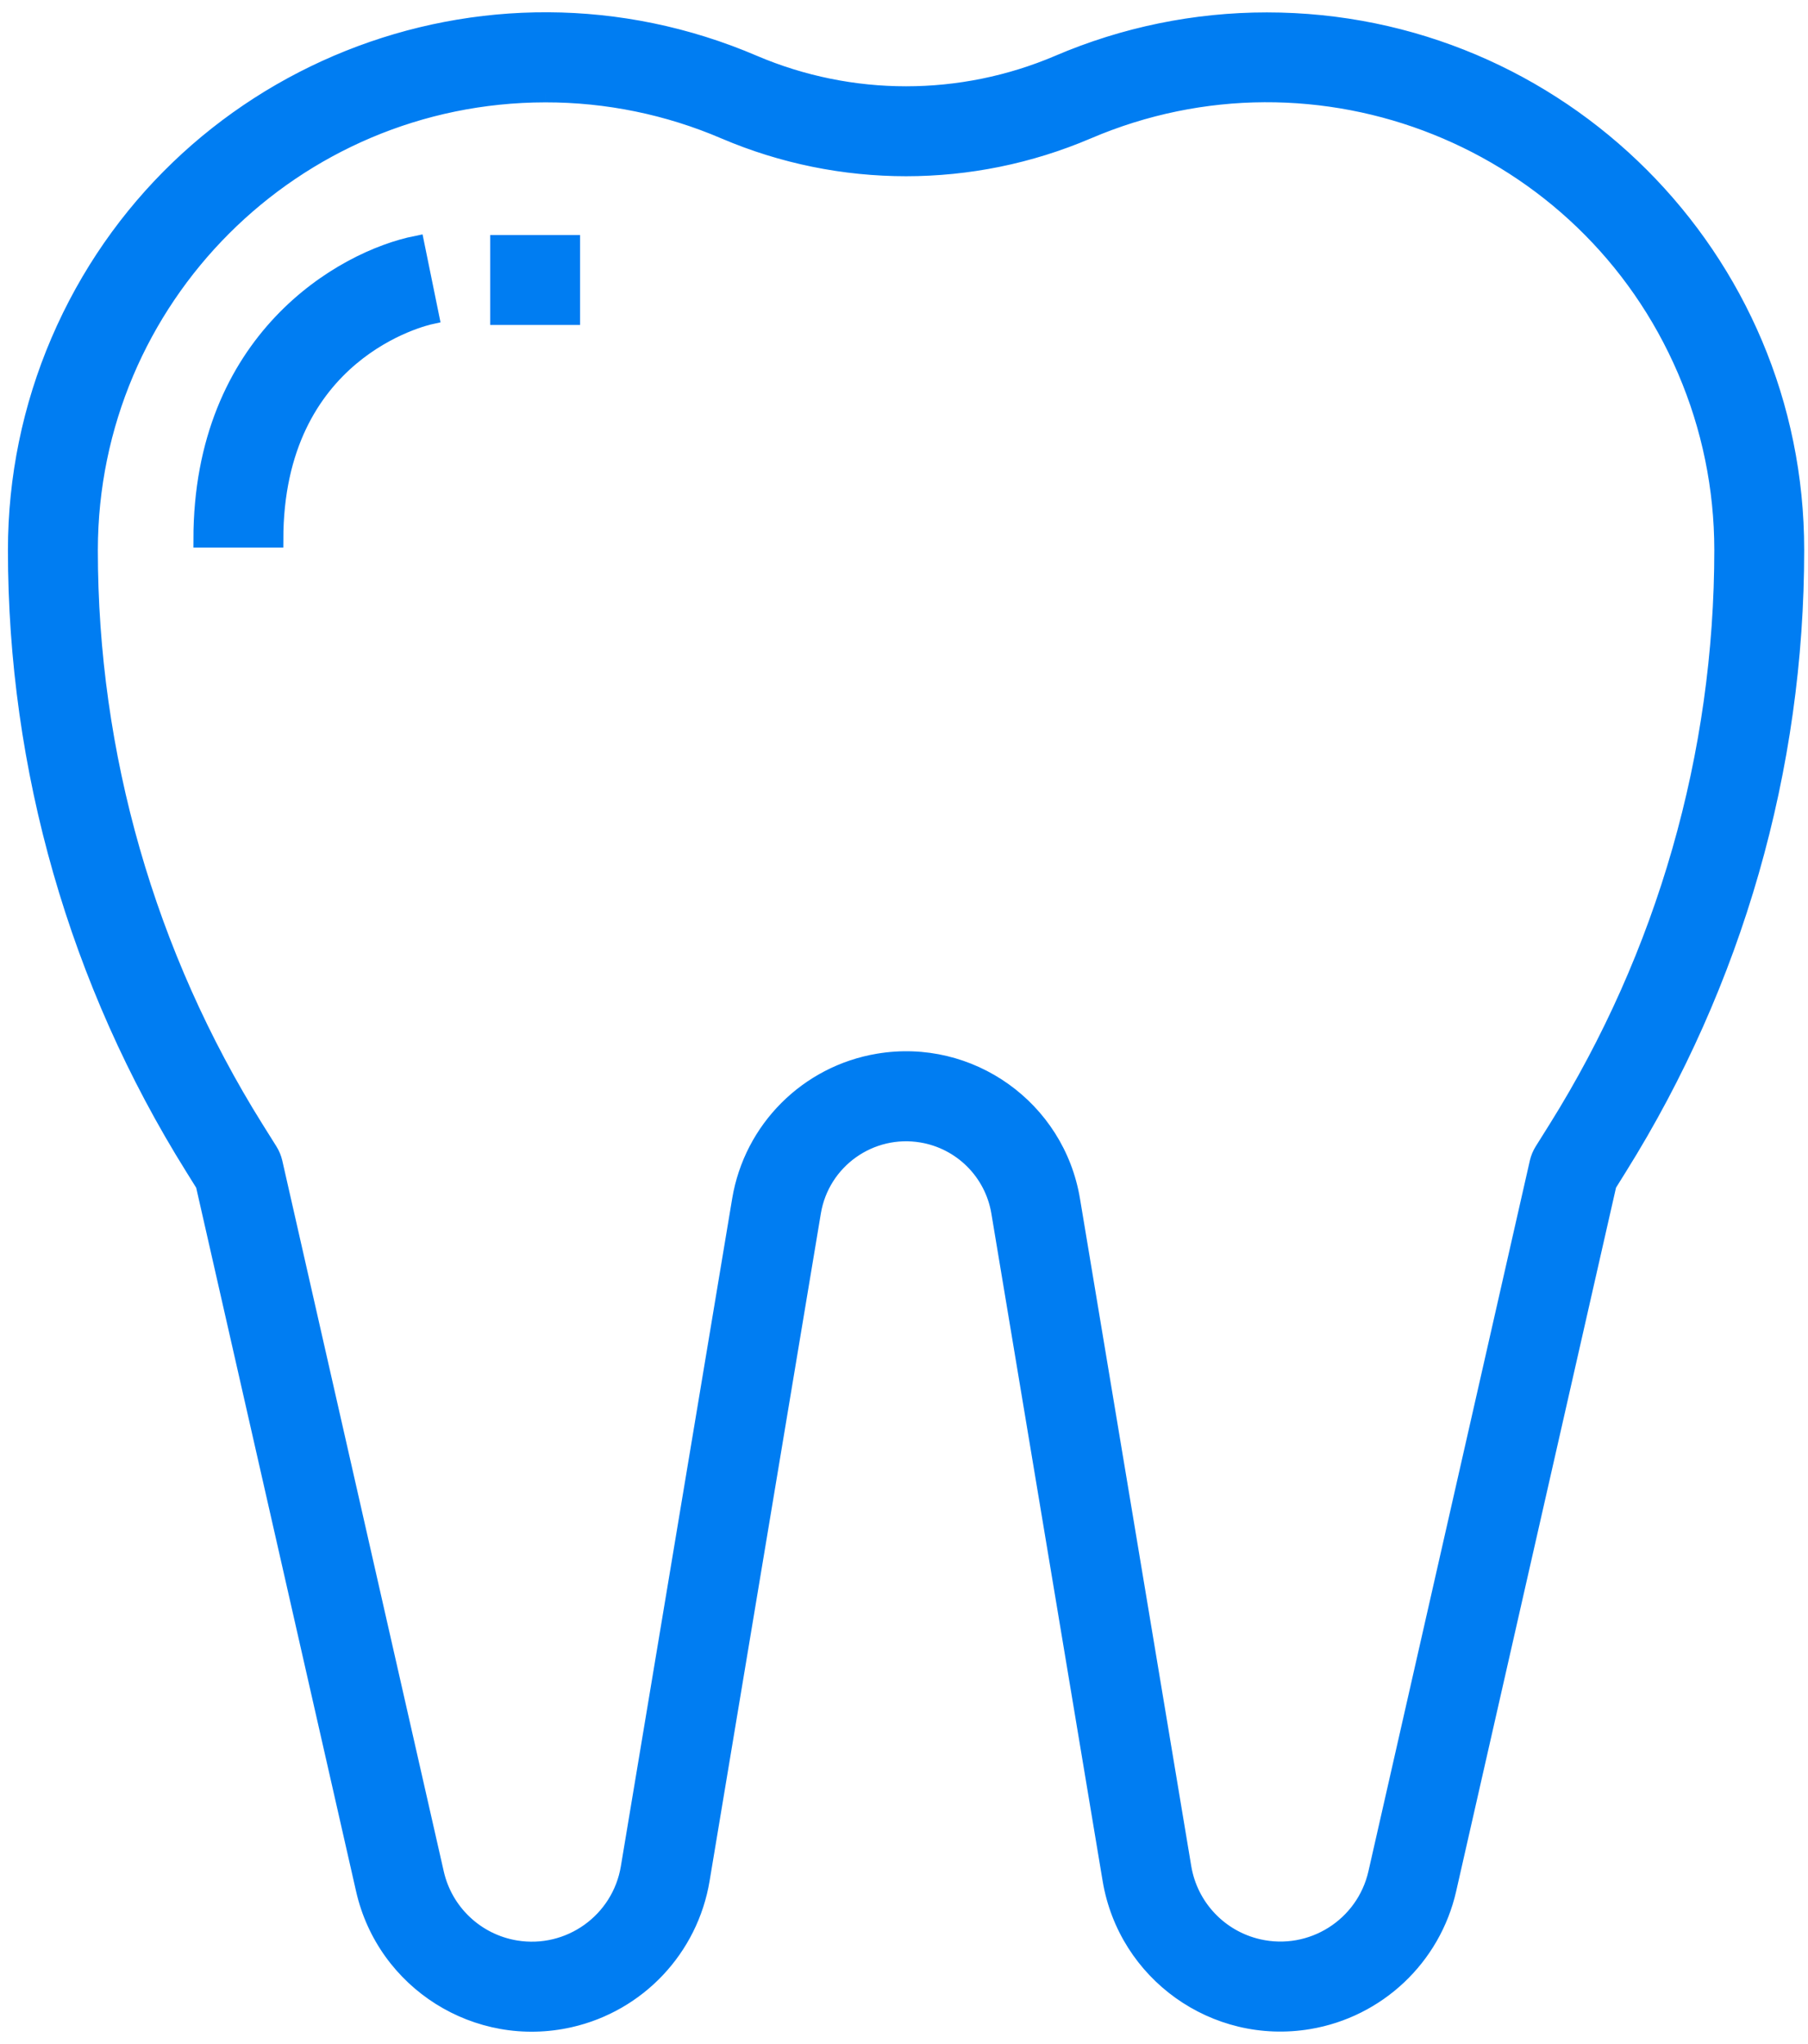
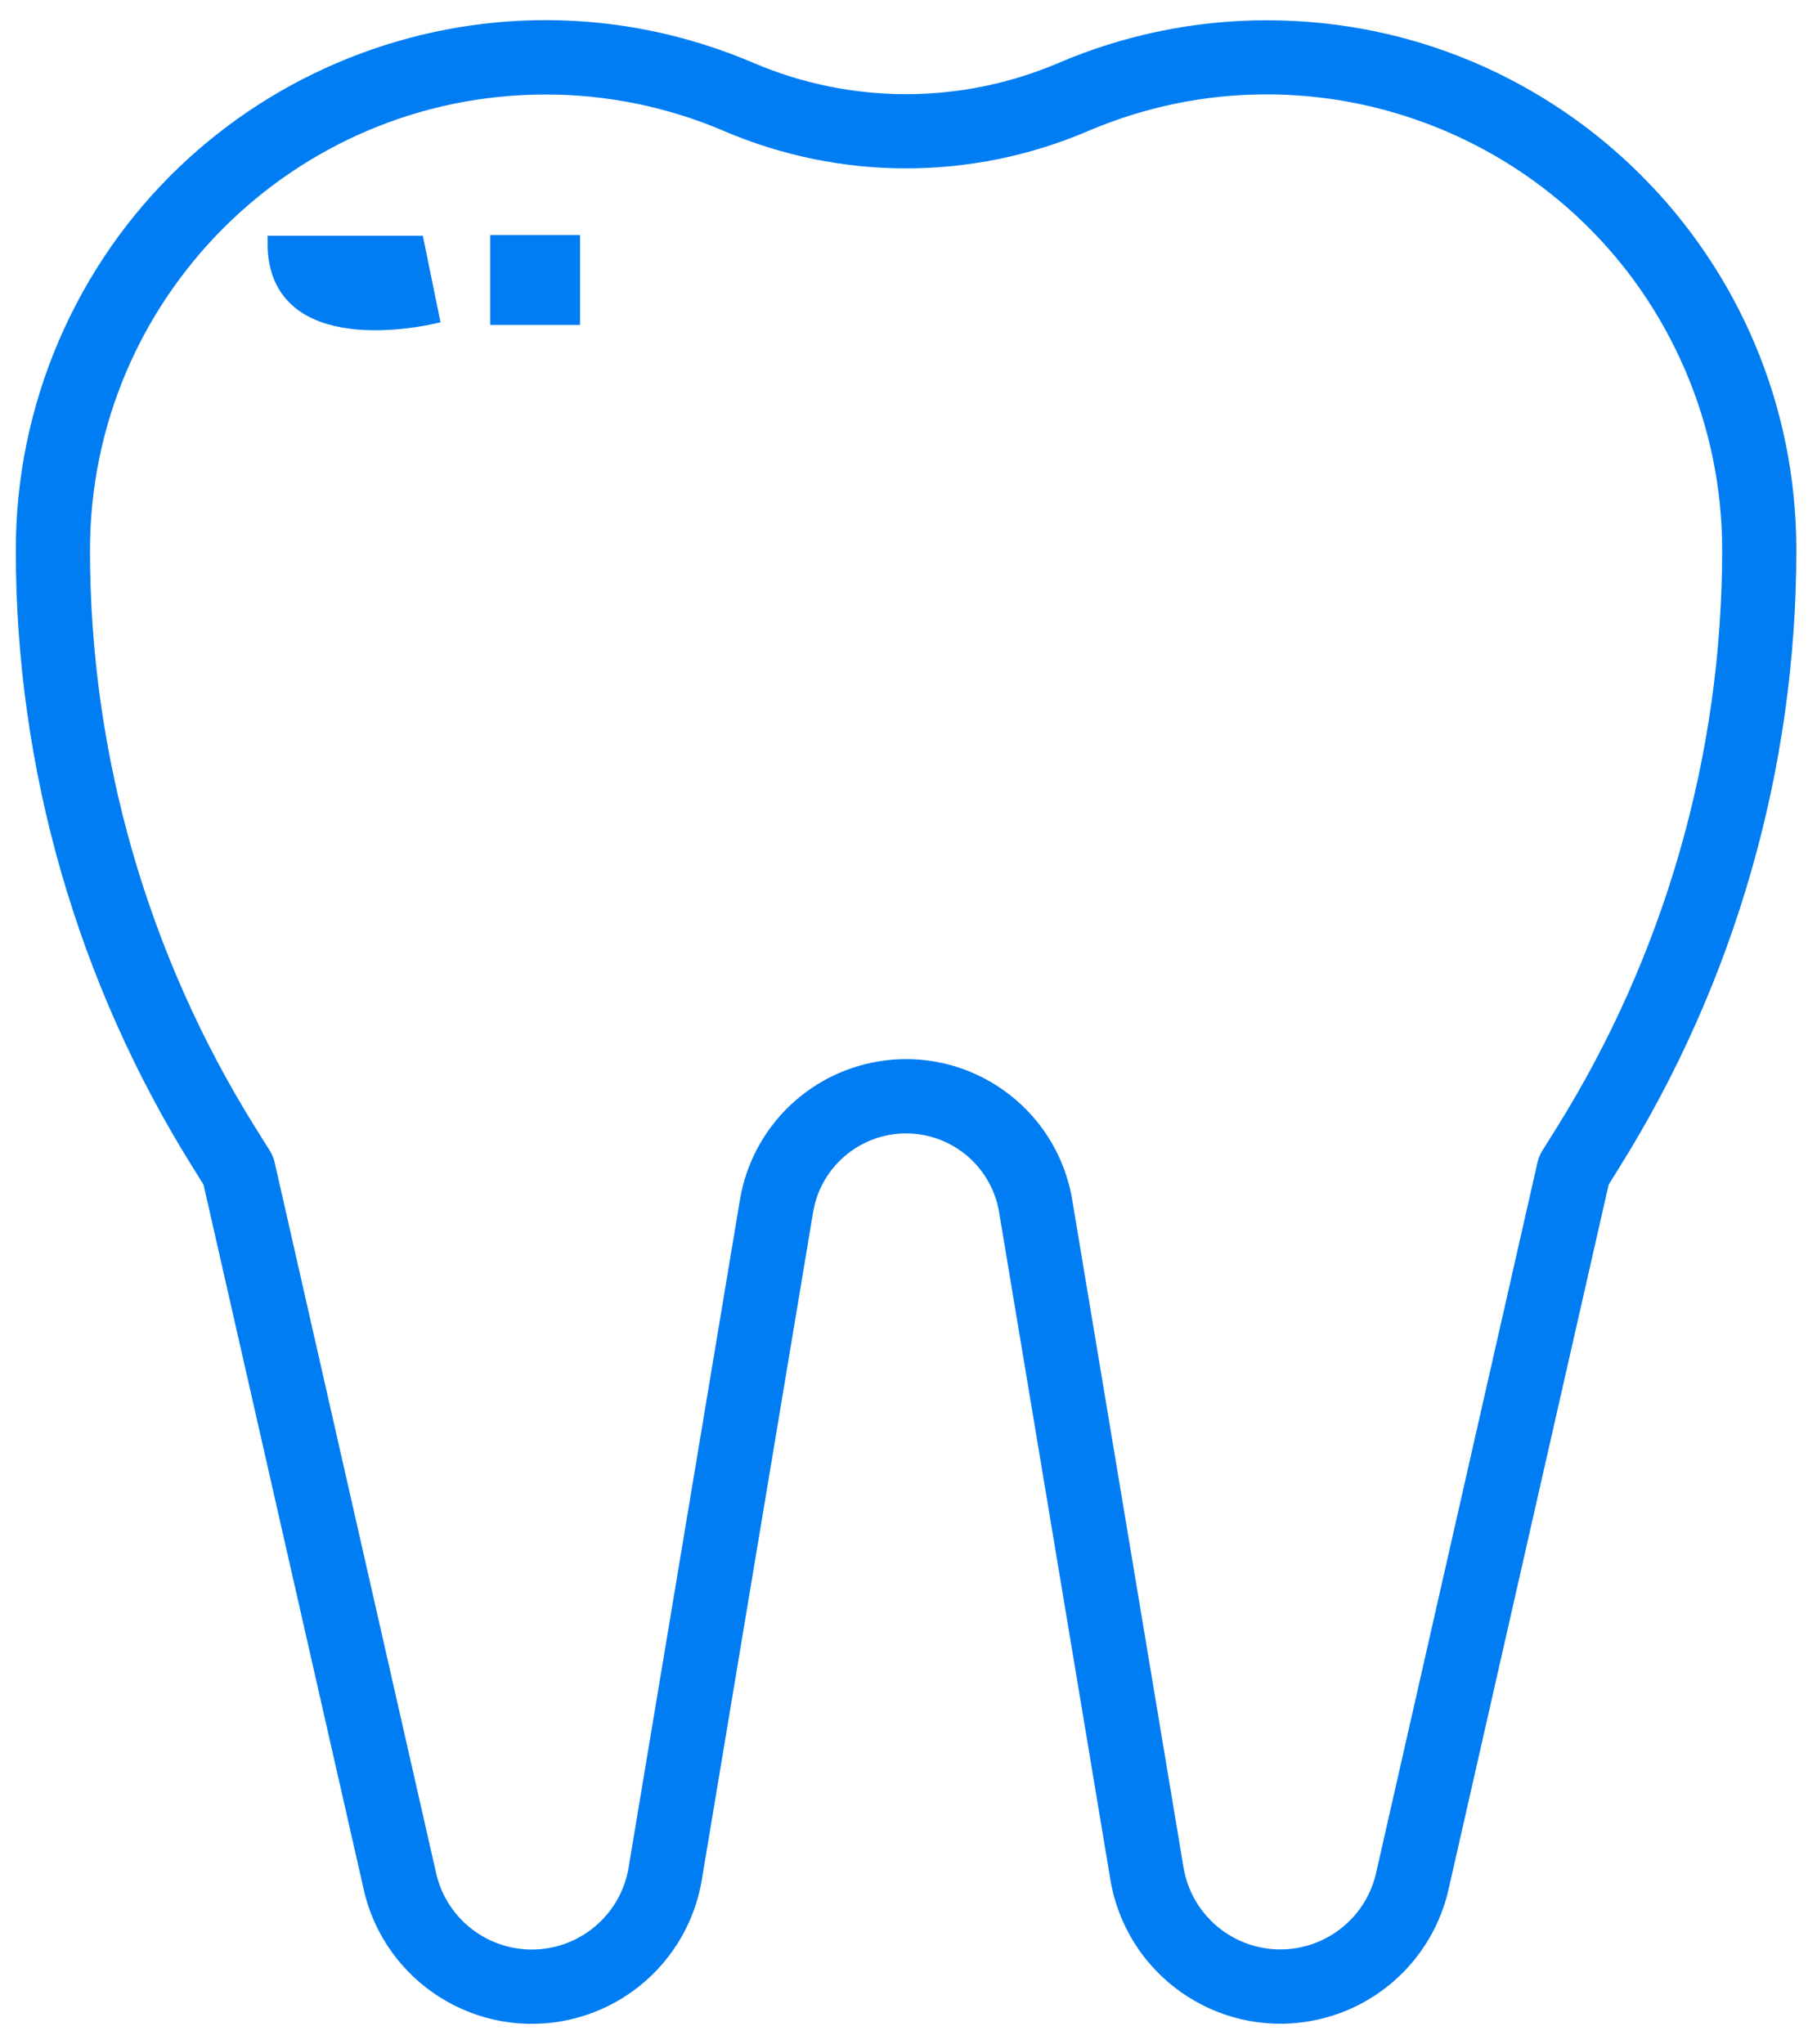
<svg xmlns="http://www.w3.org/2000/svg" width="115" height="130" viewBox="0 0 115 130" fill="none">
  <path fill-rule="evenodd" clip-rule="evenodd" d="M67.305 4.014C71.5 2.215 76.016 1.288 80.58 1.289C99.181 1.29 114.26 16.371 114.258 34.972C114.264 48.865 110.36 62.48 102.994 74.259L102.32 75.342L92.134 120.172C91.147 124.511 87.636 127.824 83.246 128.556C77.273 129.552 71.624 125.517 70.628 119.544L63.549 77.091C63.126 74.568 61.149 72.591 58.626 72.167C55.359 71.62 52.267 73.824 51.719 77.091L44.641 119.547C43.911 123.94 40.596 127.455 36.253 128.441C30.349 129.78 24.477 126.081 23.137 120.177L12.948 75.347L12.274 74.264C4.905 62.483 1 48.867 1.005 34.972C1.005 30.409 1.932 25.892 3.73 21.698C11.06 4.601 30.861 -3.316 47.958 4.014C54.138 6.647 61.125 6.647 67.305 4.014ZM98.101 73.181L98.988 71.765C105.886 60.733 109.543 47.984 109.54 34.972C109.539 31.051 108.743 27.17 107.198 23.566C100.898 8.862 83.871 2.05 69.167 8.351C61.798 11.495 53.465 11.495 46.096 8.351C42.492 6.802 38.609 6.006 34.686 6.01C18.698 6.028 5.742 18.984 5.724 34.972C5.72 47.984 9.377 60.735 16.275 71.768L17.163 73.183C17.302 73.408 17.404 73.653 17.465 73.91L27.738 119.124C28.298 121.6 30.302 123.489 32.806 123.904C36.207 124.468 39.422 122.167 39.985 118.766L47.064 76.31C47.817 71.796 51.354 68.26 55.867 67.506C61.704 66.532 67.225 70.473 68.2 76.31L75.278 118.763C75.695 121.263 77.582 123.263 80.054 123.825C83.417 124.59 86.763 122.483 87.528 119.12L97.799 73.908C97.86 73.651 97.962 73.406 98.101 73.181Z" fill="#007DF2" />
-   <path d="M80.58 1.289L80.58 0.789H80.58L80.58 1.289ZM67.305 4.014L67.501 4.474L67.502 4.473L67.305 4.014ZM114.258 34.972L113.758 34.972V34.972L114.258 34.972ZM102.994 74.259L102.571 73.994L102.57 73.995L102.994 74.259ZM102.32 75.342L101.895 75.078L101.851 75.149L101.832 75.232L102.32 75.342ZM92.134 120.172L92.621 120.283L92.621 120.283L92.134 120.172ZM83.246 128.556L83.328 129.049H83.328L83.246 128.556ZM70.628 119.544L70.134 119.626L70.134 119.627L70.628 119.544ZM63.549 77.091L64.042 77.008L64.042 77.008L63.549 77.091ZM58.626 72.167L58.709 71.674L58.709 71.674L58.626 72.167ZM51.719 77.091L51.226 77.008L51.226 77.008L51.719 77.091ZM44.641 119.547L44.147 119.464L44.147 119.465L44.641 119.547ZM36.253 128.441L36.363 128.928L36.253 128.441ZM23.137 120.177L23.624 120.066L23.624 120.066L23.137 120.177ZM12.948 75.347L13.436 75.236L13.417 75.154L13.373 75.083L12.948 75.347ZM12.274 74.264L12.698 74L12.698 73.999L12.274 74.264ZM1.005 34.972L1.505 34.972V34.972L1.005 34.972ZM3.73 21.698L3.271 21.501L3.271 21.501L3.73 21.698ZM47.958 4.014L47.761 4.473L47.762 4.474L47.958 4.014ZM98.988 71.765L99.412 72.031L99.412 72.031L98.988 71.765ZM98.101 73.181L97.677 72.916L97.676 72.918L98.101 73.181ZM109.54 34.972L109.04 34.972V34.972L109.54 34.972ZM107.198 23.566L106.739 23.763L106.739 23.763L107.198 23.566ZM69.167 8.351L69.363 8.81L69.364 8.81L69.167 8.351ZM46.096 8.351L45.899 8.81L45.9 8.81L46.096 8.351ZM34.686 6.01L34.686 5.51H34.685L34.686 6.01ZM5.724 34.972L5.224 34.972V34.972L5.724 34.972ZM16.275 71.768L15.851 72.033L15.852 72.033L16.275 71.768ZM17.163 73.183L17.587 72.92L17.586 72.918L17.163 73.183ZM17.465 73.91L17.952 73.799L17.951 73.795L17.465 73.91ZM27.738 119.124L28.225 119.014L28.225 119.013L27.738 119.124ZM32.806 123.904L32.887 123.411H32.887L32.806 123.904ZM39.985 118.766L39.492 118.683L39.492 118.684L39.985 118.766ZM47.064 76.31L46.571 76.227L46.571 76.228L47.064 76.31ZM55.867 67.506L55.95 67.999H55.95L55.867 67.506ZM68.2 76.31L68.693 76.228L68.693 76.227L68.2 76.31ZM75.278 118.763L74.785 118.845L74.785 118.846L75.278 118.763ZM80.054 123.825L80.164 123.337L80.164 123.337L80.054 123.825ZM87.528 119.12L88.016 119.23L88.016 119.23L87.528 119.12ZM97.799 73.908L97.312 73.792L97.311 73.797L97.799 73.908ZM80.58 0.789C75.948 0.788 71.365 1.729 67.108 3.554L67.502 4.473C71.635 2.702 76.084 1.788 80.58 1.789L80.58 0.789ZM114.758 34.972C114.76 16.095 99.457 0.79 80.58 0.789L80.58 1.789C98.905 1.79 113.76 16.647 113.758 34.972L114.758 34.972ZM103.418 74.525C110.834 62.665 114.764 48.959 114.758 34.972L113.758 34.972C113.764 48.772 109.887 62.294 102.571 73.994L103.418 74.525ZM102.744 75.607L103.419 74.524L102.57 73.995L101.895 75.078L102.744 75.607ZM92.621 120.283L102.807 75.453L101.832 75.232L91.646 120.061L92.621 120.283ZM83.328 129.049C87.918 128.283 91.59 124.82 92.621 120.283L91.646 120.061C90.705 124.202 87.353 127.364 83.164 128.062L83.328 129.049ZM70.134 119.627C71.176 125.872 77.083 130.09 83.328 129.049L83.164 128.062C77.463 129.013 72.072 125.163 71.121 119.462L70.134 119.627ZM63.056 77.173L70.134 119.626L71.121 119.462L64.042 77.008L63.056 77.173ZM58.543 72.661C60.856 73.049 62.668 74.861 63.056 77.173L64.042 77.008C63.584 74.275 61.442 72.133 58.709 71.674L58.543 72.661ZM52.212 77.173C52.714 74.179 55.549 72.159 58.543 72.661L58.709 71.674C55.169 71.081 51.819 73.469 51.226 77.008L52.212 77.173ZM45.134 119.629L52.212 77.173L51.226 77.008L44.147 119.464L45.134 119.629ZM36.363 128.928C40.905 127.898 44.371 124.222 45.134 119.629L44.147 119.465C43.451 123.658 40.287 127.012 36.142 127.953L36.363 128.928ZM22.649 120.287C24.05 126.46 30.19 130.329 36.363 128.928L36.142 127.953C30.508 129.232 24.903 125.701 23.624 120.066L22.649 120.287ZM12.461 75.458L22.649 120.287L23.624 120.066L13.436 75.236L12.461 75.458ZM11.849 74.528L12.524 75.612L13.373 75.083L12.698 74L11.849 74.528ZM0.505 34.972C0.5 48.961 4.432 62.669 11.85 74.529L12.698 73.999C5.379 62.298 1.5 48.774 1.505 34.972L0.505 34.972ZM3.271 21.501C1.446 25.758 0.505 30.341 0.505 34.972L1.505 34.972C1.505 30.476 2.418 26.027 4.19 21.895L3.271 21.501ZM48.155 3.554C30.805 -3.884 10.709 4.151 3.271 21.501L4.19 21.895C11.411 5.052 30.918 -2.748 47.761 4.473L48.155 3.554ZM67.109 3.554C61.054 6.133 54.209 6.133 48.154 3.554L47.762 4.474C54.068 7.16 61.196 7.16 67.501 4.474L67.109 3.554ZM98.564 71.5L97.677 72.916L98.525 73.447L99.412 72.031L98.564 71.5ZM109.04 34.972C109.043 47.89 105.413 60.548 98.564 71.5L99.412 72.031C106.36 60.919 110.043 48.077 110.04 34.972L109.04 34.972ZM106.739 23.763C108.257 27.305 109.039 31.119 109.04 34.972L110.04 34.972C110.039 30.983 109.229 27.036 107.658 23.369L106.739 23.763ZM69.364 8.81C83.814 2.619 100.547 9.313 106.739 23.763L107.658 23.369C101.249 8.412 83.928 1.482 68.97 7.891L69.364 8.81ZM45.9 8.81C53.394 12.008 61.869 12.008 69.363 8.81L68.971 7.891C61.727 10.981 53.536 10.981 46.293 7.891L45.9 8.81ZM34.687 6.51C38.542 6.506 42.357 7.288 45.899 8.81L46.294 7.891C42.627 6.316 38.677 5.506 34.686 5.51L34.687 6.51ZM6.224 34.973C6.242 19.261 18.974 6.528 34.687 6.51L34.685 5.51C18.422 5.529 5.243 18.708 5.224 34.972L6.224 34.973ZM16.699 71.503C9.85 60.55 6.22 47.891 6.224 34.972L5.224 34.972C5.22 48.078 8.903 60.921 15.851 72.033L16.699 71.503ZM17.586 72.918L16.699 71.502L15.852 72.033L16.739 73.449L17.586 72.918ZM17.951 73.795C17.878 73.486 17.755 73.19 17.587 72.92L16.738 73.447C16.848 73.626 16.929 73.821 16.978 74.026L17.951 73.795ZM28.225 119.013L17.952 73.799L16.977 74.021L27.25 119.235L28.225 119.013ZM32.887 123.411C30.584 123.029 28.741 121.291 28.225 119.014L27.25 119.235C27.855 121.908 30.019 123.949 32.724 124.397L32.887 123.411ZM39.492 118.684C38.974 121.813 36.016 123.929 32.887 123.411L32.724 124.397C36.398 125.006 39.87 122.521 40.479 118.847L39.492 118.684ZM46.571 76.228L39.492 118.683L40.479 118.848L47.557 76.392L46.571 76.228ZM55.785 67.013C51.061 67.802 47.359 71.504 46.571 76.227L47.557 76.392C48.275 72.089 51.647 68.718 55.95 67.999L55.785 67.013ZM68.693 76.227C67.673 70.119 61.894 65.993 55.785 67.013L55.95 67.999C61.514 67.07 66.778 70.828 67.707 76.392L68.693 76.227ZM75.771 118.681L68.693 76.228L67.707 76.392L74.785 118.845L75.771 118.681ZM80.164 123.337C77.891 122.82 76.155 120.981 75.771 118.681L74.785 118.846C75.236 121.546 77.273 123.706 79.943 124.312L80.164 123.337ZM87.041 119.009C86.337 122.103 83.258 124.041 80.164 123.337L79.943 124.312C83.575 125.138 87.19 122.863 88.016 119.23L87.041 119.009ZM97.311 73.797L87.041 119.009L88.016 119.23L98.287 74.019L97.311 73.797ZM97.676 72.918C97.508 73.188 97.386 73.483 97.312 73.792L98.285 74.023C98.334 73.819 98.415 73.623 98.526 73.445L97.676 72.918Z" fill="#007DF2" />
-   <path d="M26.959 17.807L26.487 15.495C21.768 16.441 12.802 21.594 12.802 34.323H17.521C17.521 22.359 27.03 20.204 27.431 20.117L26.959 17.807Z" fill="#007DF2" stroke="#007DF2" />
+   <path d="M26.959 17.807L26.487 15.495H17.521C17.521 22.359 27.03 20.204 27.431 20.117L26.959 17.807Z" fill="#007DF2" stroke="#007DF2" />
  <rect x="31.678" y="15.448" width="4.719" height="4.719" fill="#007DF2" stroke="#007DF2" />
</svg>